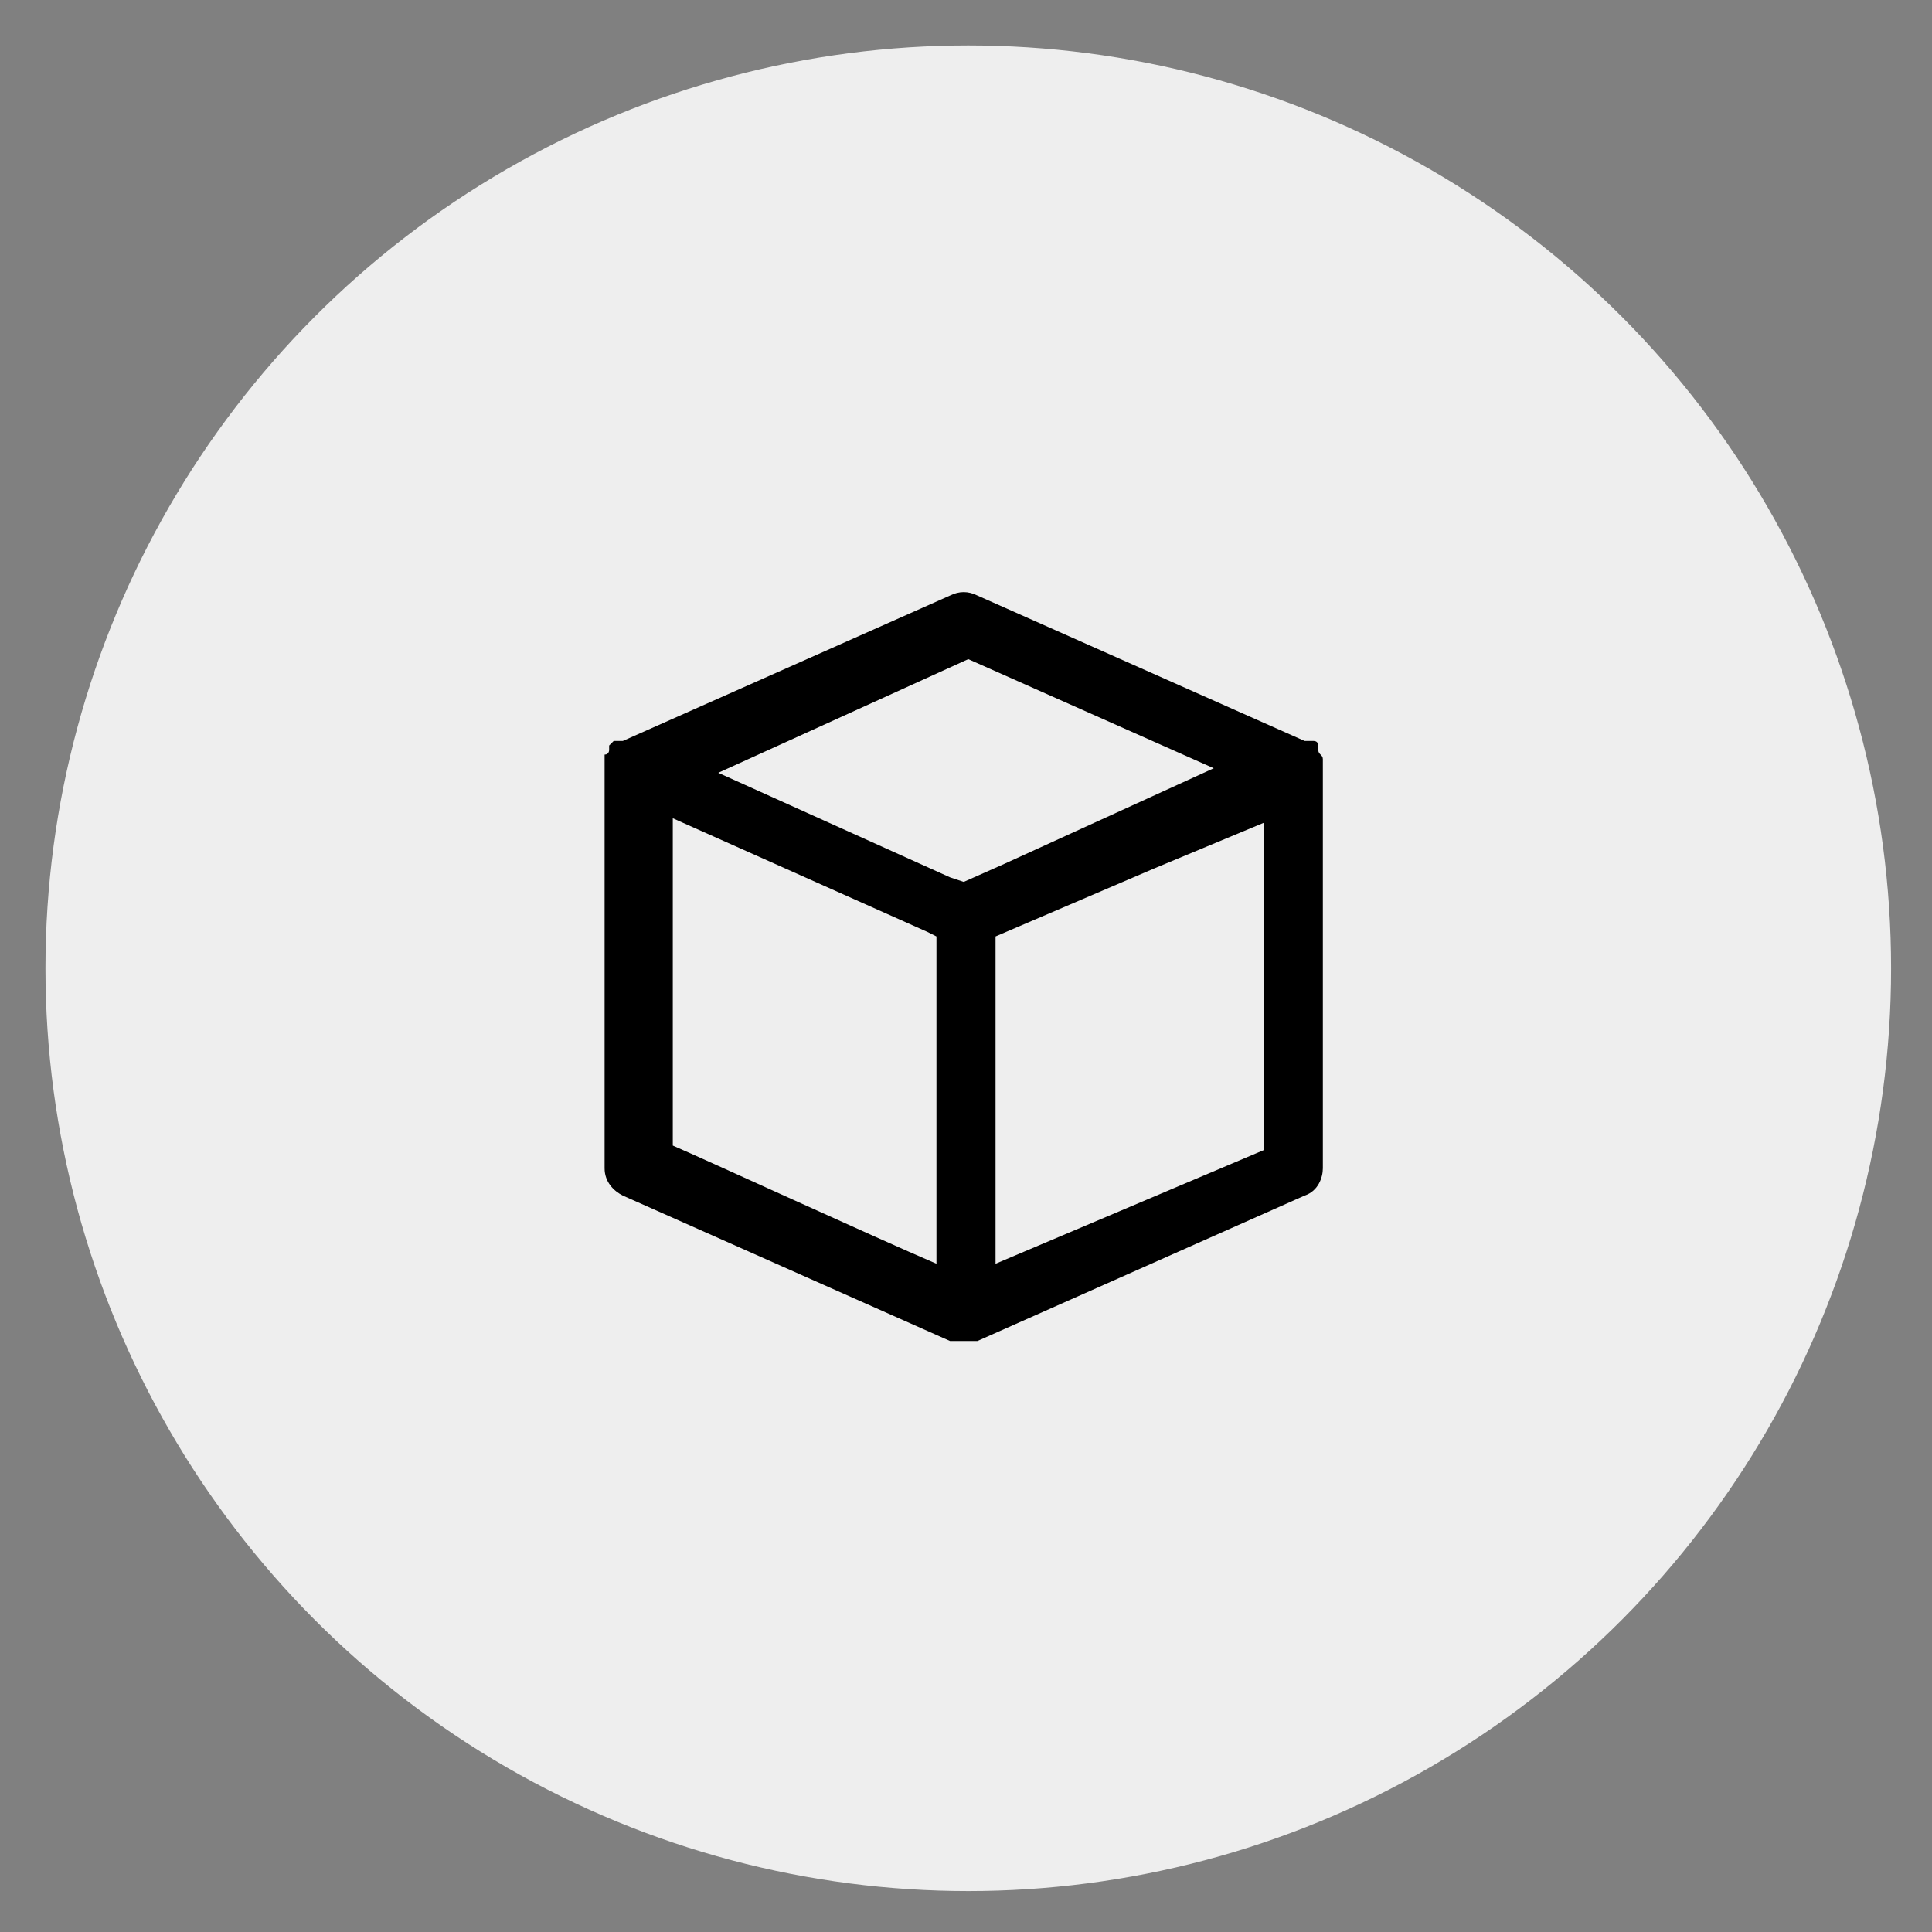
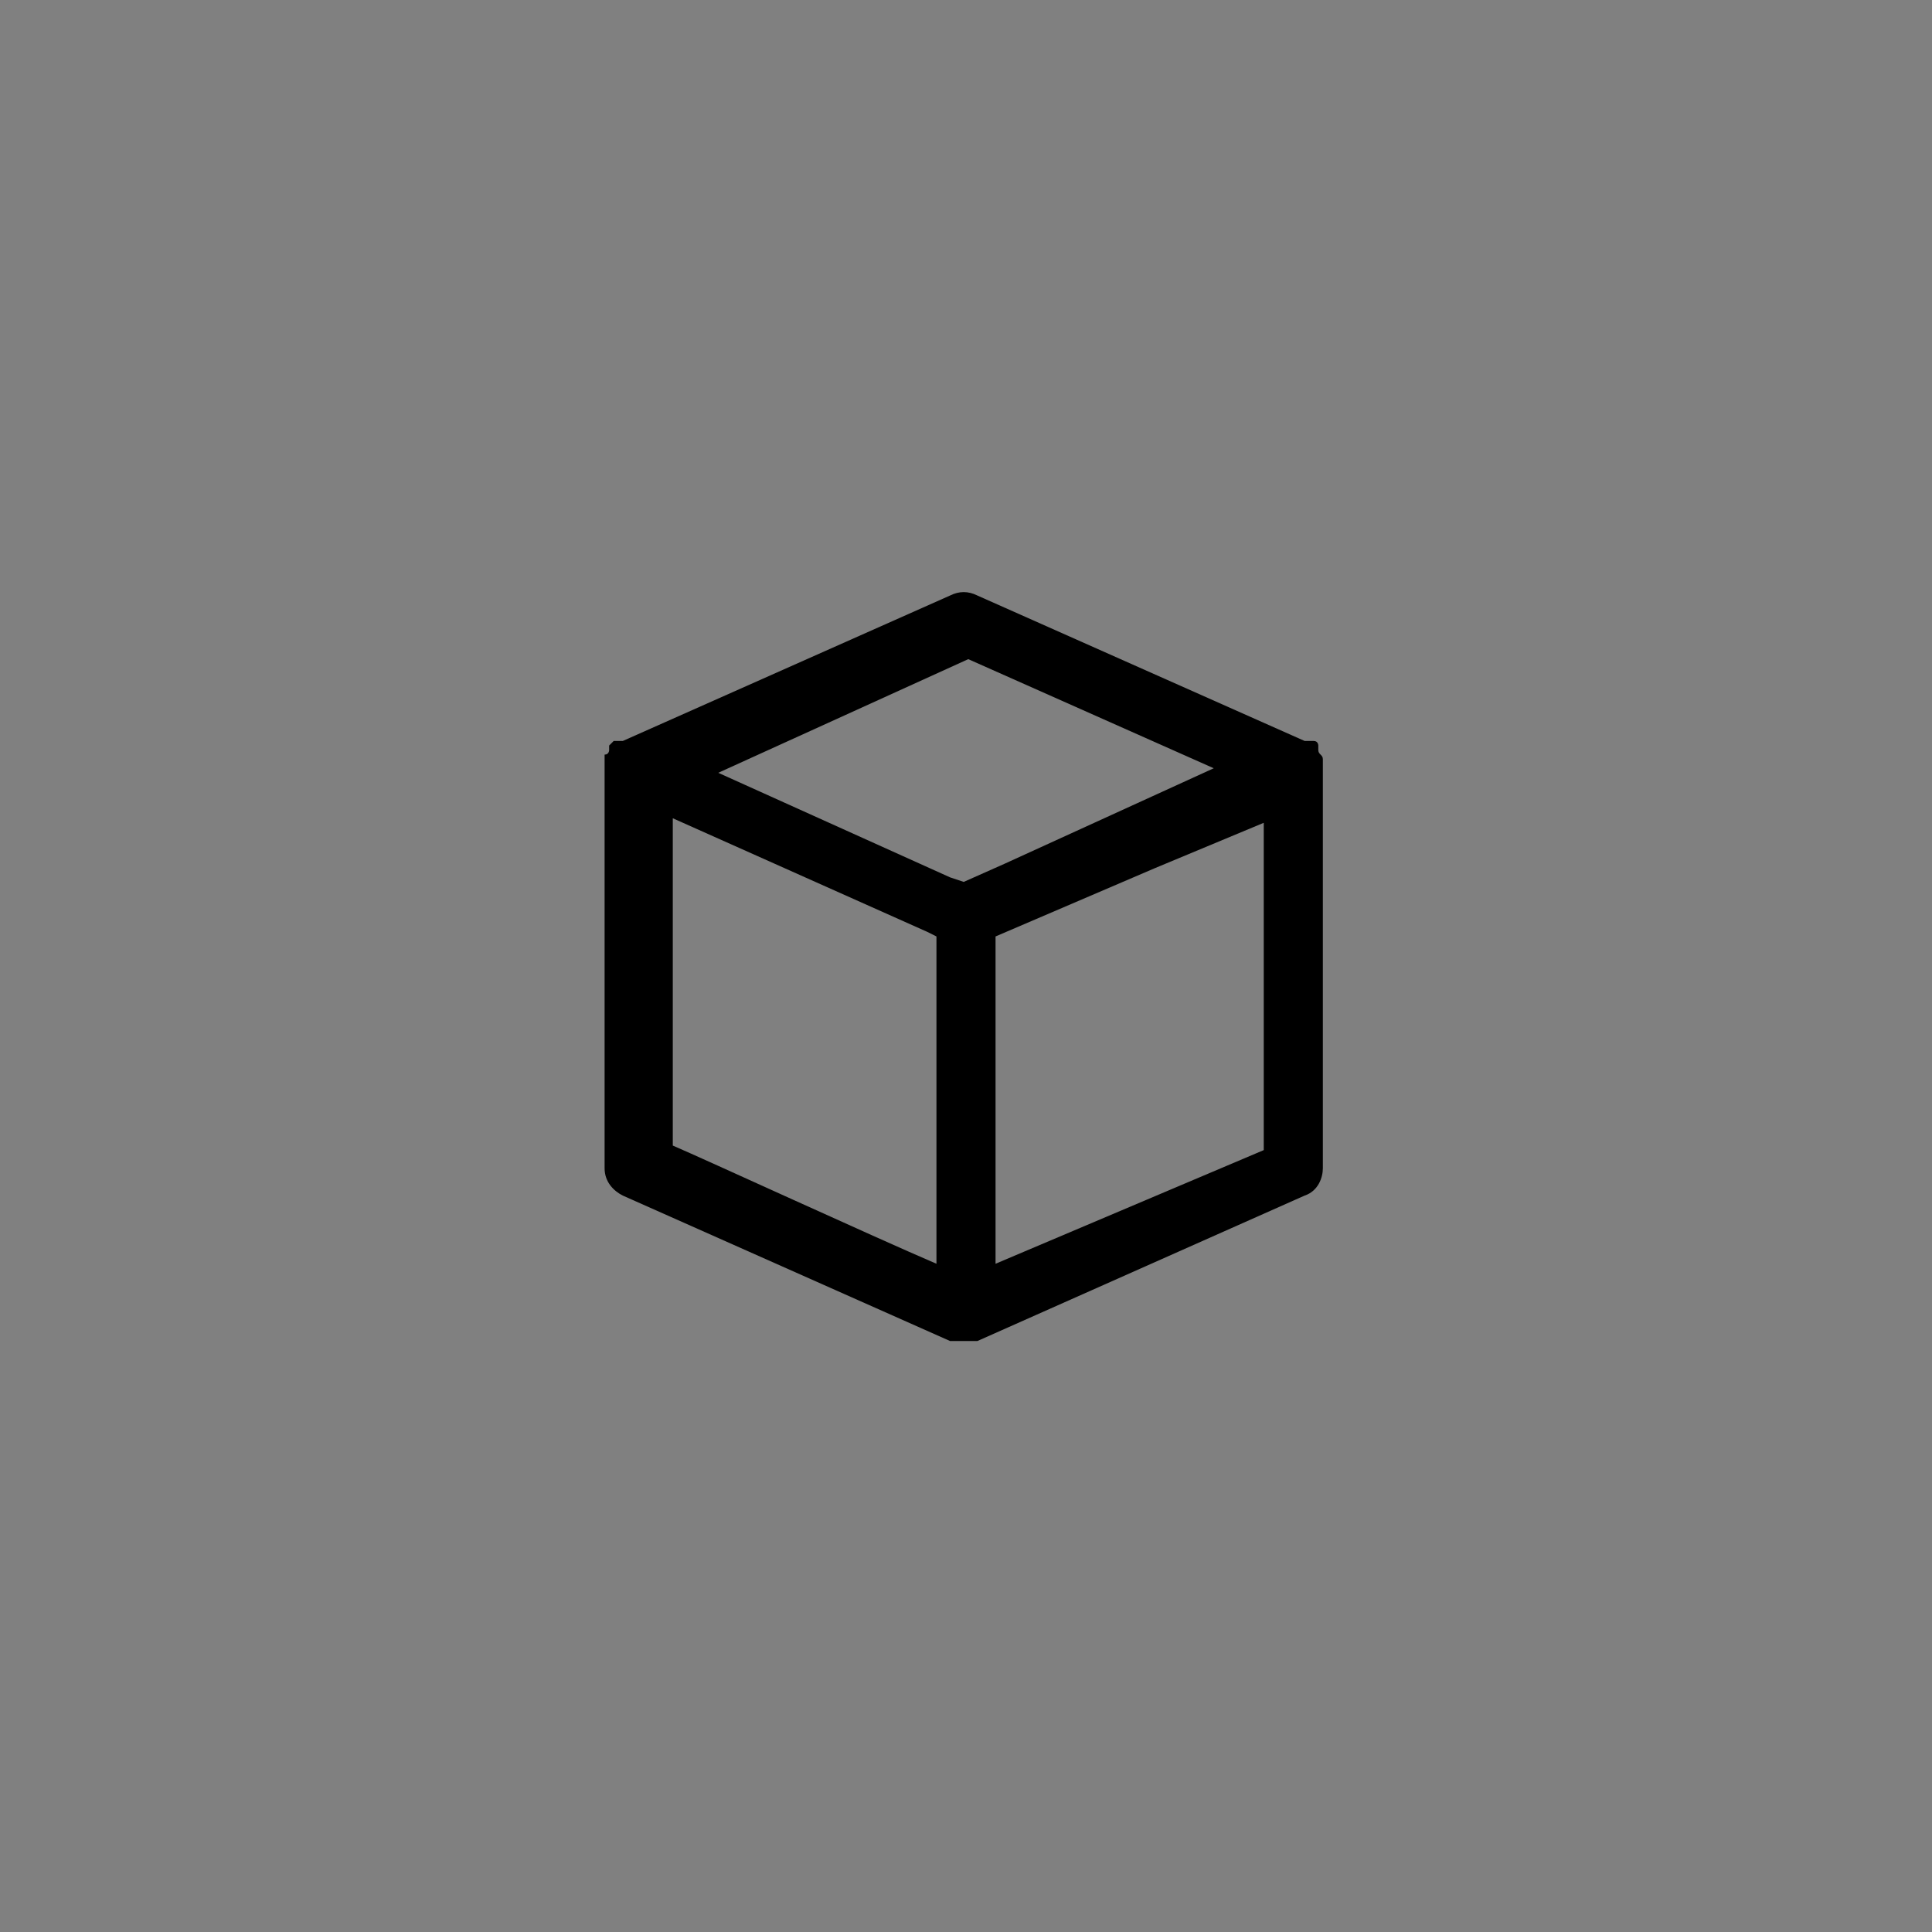
<svg xmlns="http://www.w3.org/2000/svg" version="1.1" id="Capa_1" x="0px" y="0px" viewBox="0 0 42.5 42.5" style="enable-background:new 0 0 42.5 42.5;" xml:space="preserve">
  <rect x="0" y="0" width="42.5" height="42.5" fill="#808080" stroke="none" />
  <style type="text/css">
	.st0{fill:#EEEEEE;}
</style>
-   <circle class="st0" cx="21.3" cy="21.3" r="20.3" />
  <path id="Trazado_796" d="M29.1,16.7C29.1,16.7,29.1,16.6,29.1,16.7c0-0.1-0.1-0.1-0.1-0.2c0,0,0,0,0-0.1c0,0,0-0.1-0.1-0.1  c0,0,0,0-0.1,0c0,0,0,0,0,0c0,0,0,0-0.1,0c0,0,0,0,0,0l-7.2-3.2c-0.2-0.1-0.4-0.1-0.6,0l-7.2,3.2c0,0,0,0,0,0s0,0-0.1,0c0,0,0,0,0,0  c0,0,0,0-0.1,0c0,0-0.1,0.1-0.1,0.1l0,0.1c0,0,0,0.1-0.1,0.1c0,0,0,0,0,0.1c0,0.1,0,0.1,0,0.2v8.8c0,0.3,0.2,0.5,0.4,0.6l7.2,3.2  c0,0,0,0,0,0c0,0,0.1,0,0.1,0c0,0,0.1,0,0.1,0c0.1,0,0.1,0,0.2,0c0,0,0.1,0,0.1,0c0,0,0.1,0,0.1,0c0,0,0,0,0,0l7.2-3.2  c0.3-0.1,0.4-0.4,0.4-0.6v-8.8C29.1,16.8,29.1,16.7,29.1,16.7z M21.3,14.5l5.4,2.4l-4.6,2.1l-0.9,0.4l-0.3-0.1l-5.1-2.3L21.3,14.5z   M14.8,18l5.6,2.5l0.2,0.1v7.2c-1.4-0.6-5.1-2.3-5.8-2.6L14.8,18z M21.9,27.8v-7.2l3.5-1.5l2.4-1v7.2L21.9,27.8z" />
</svg>